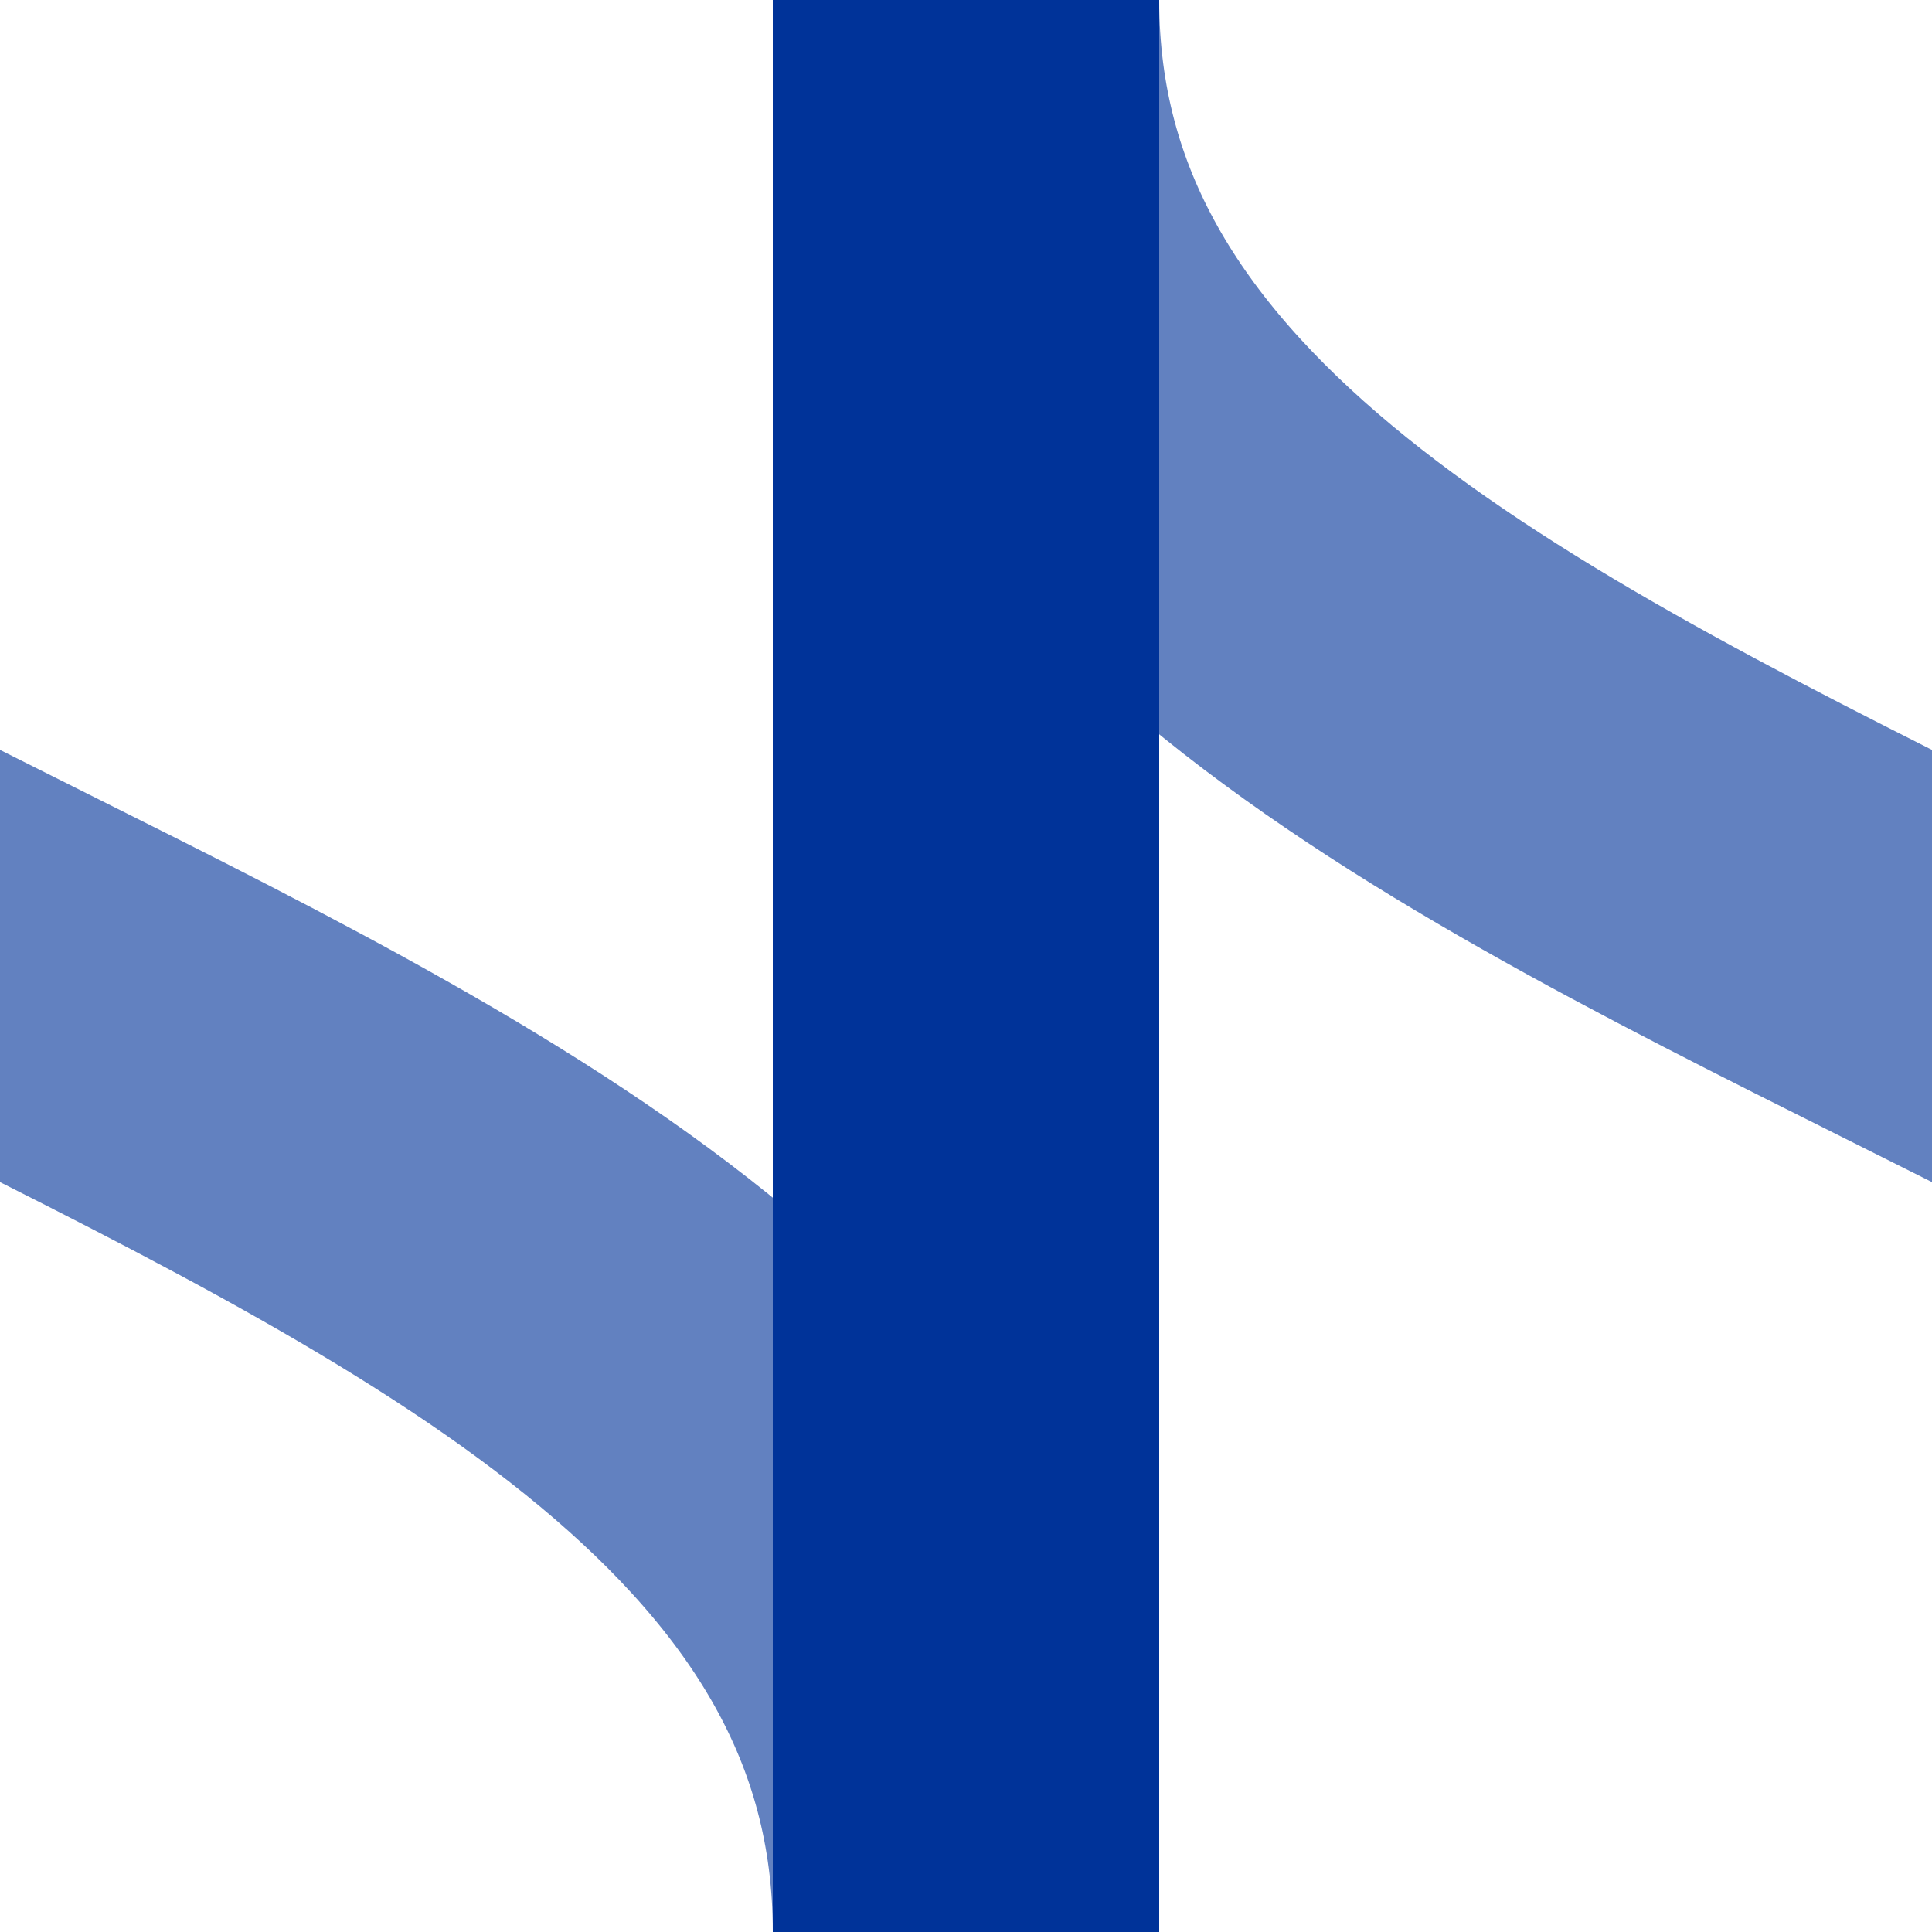
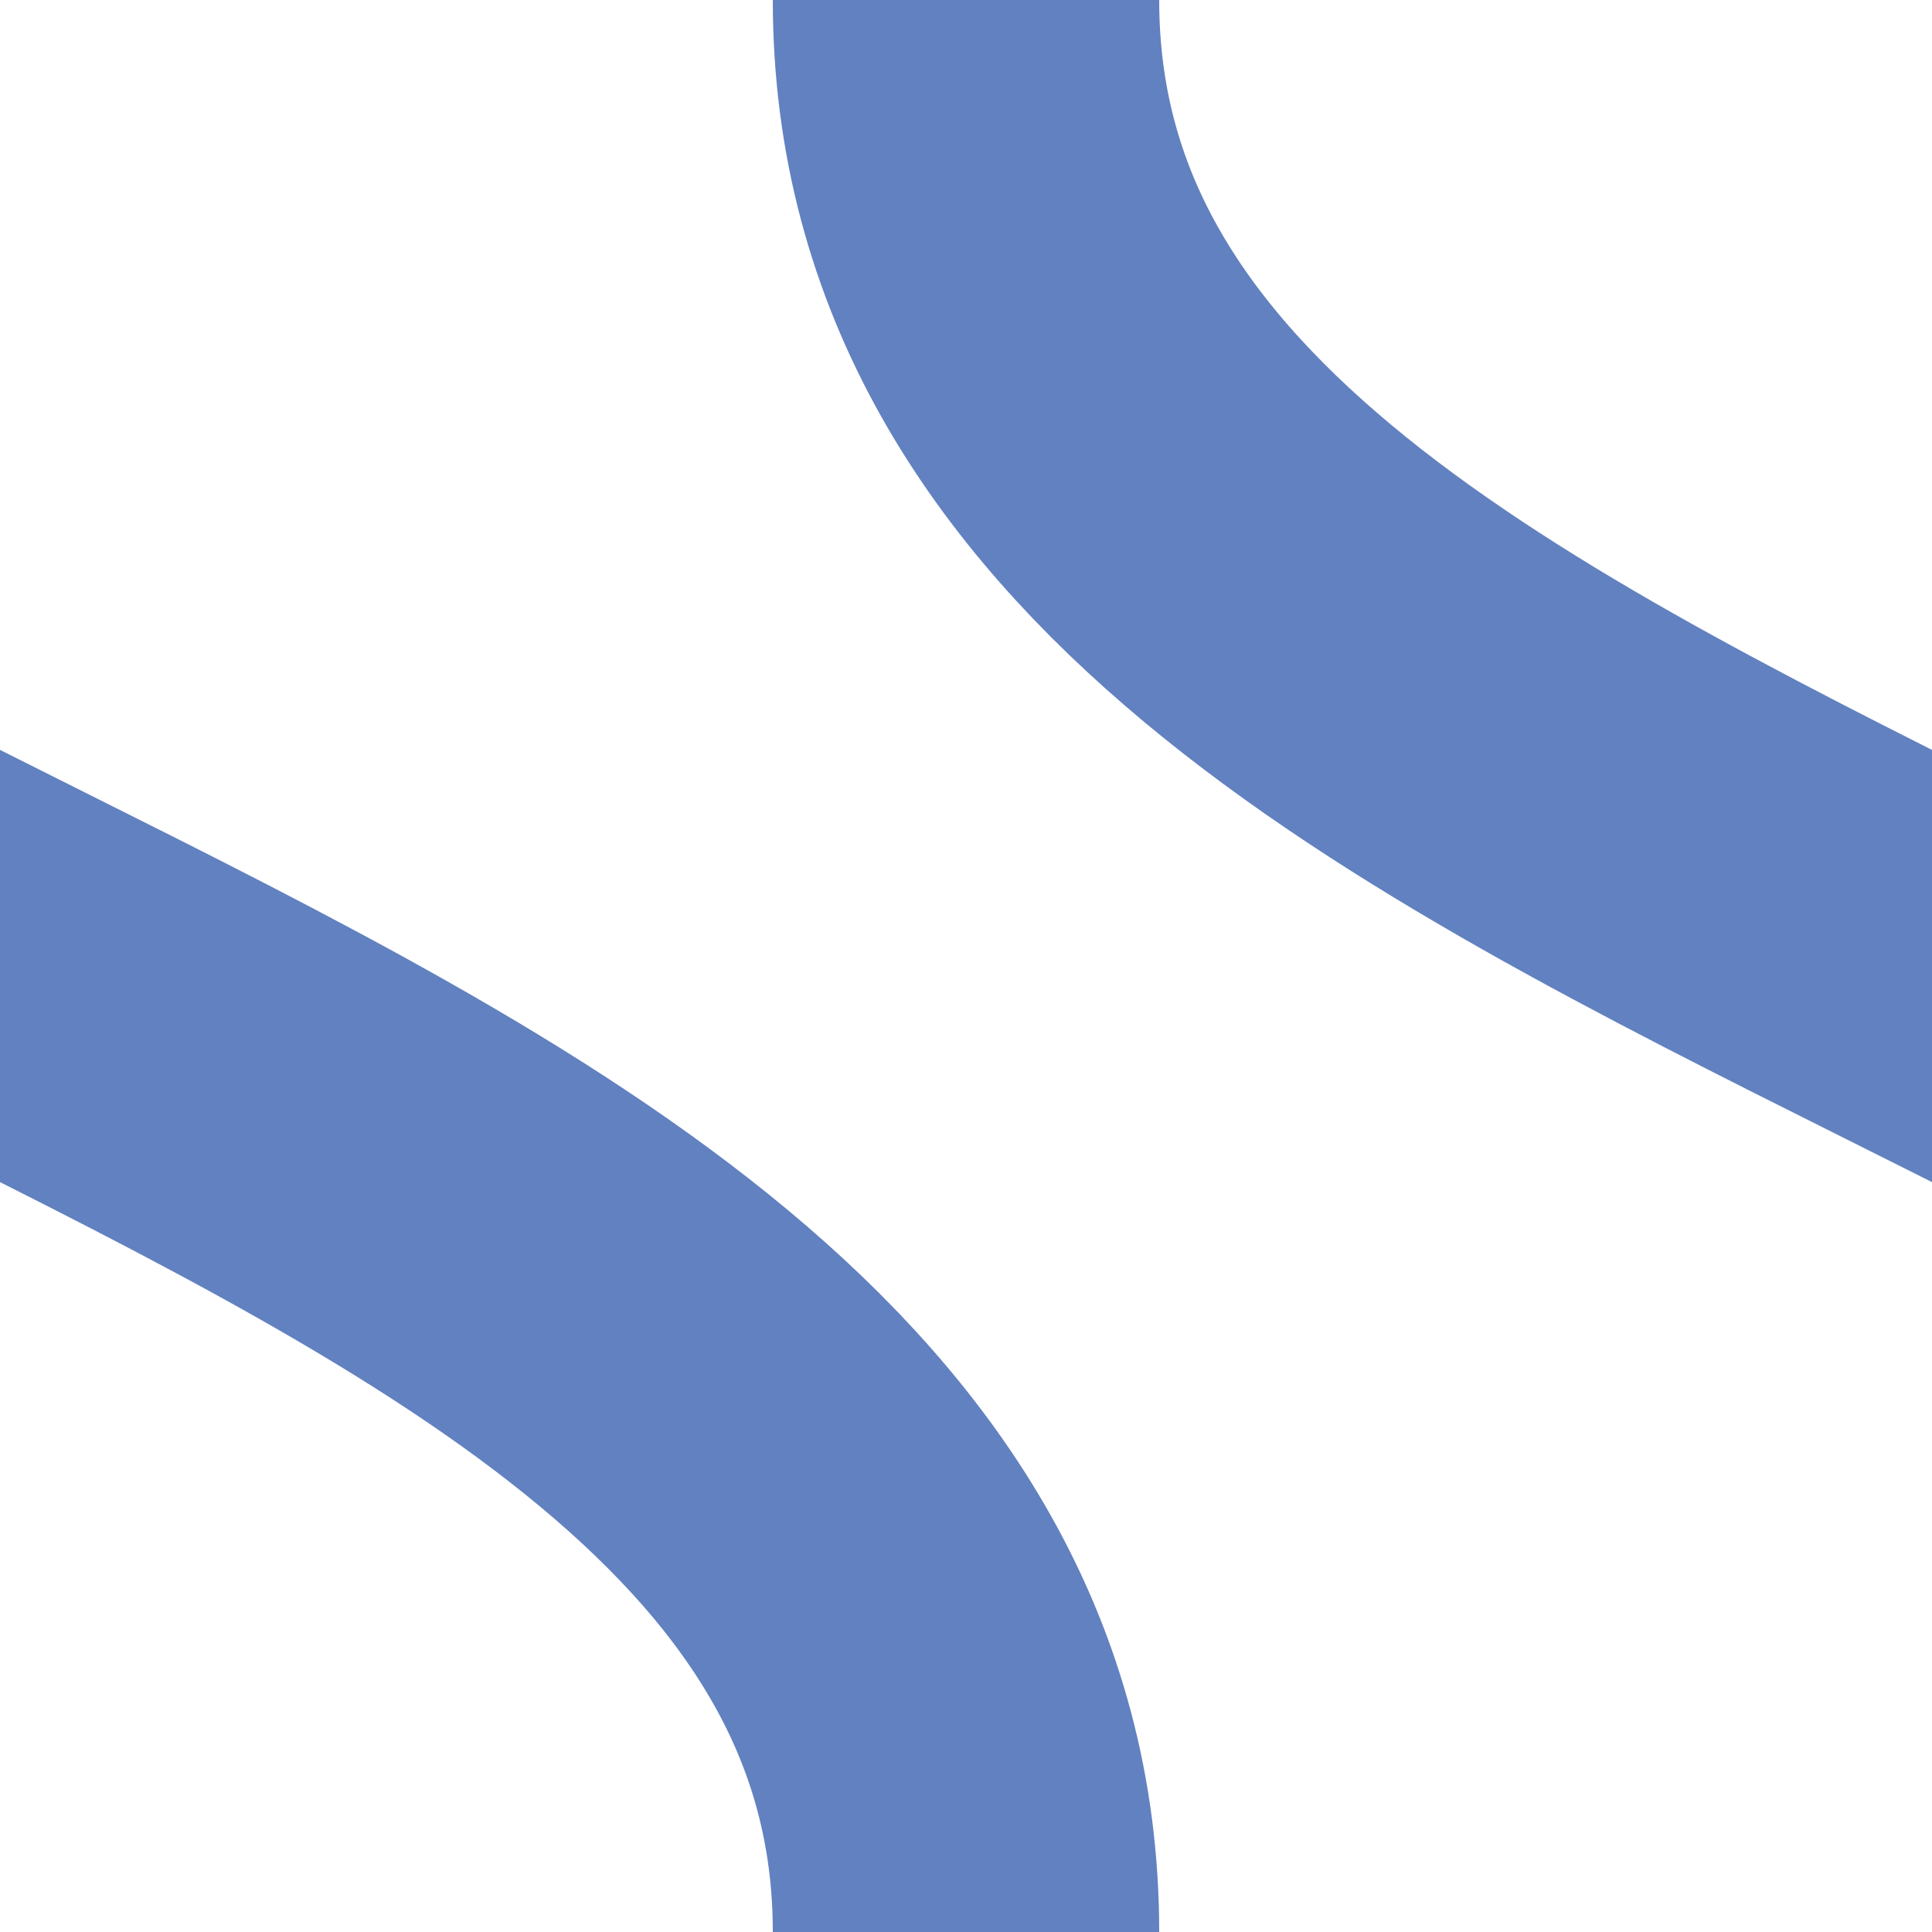
<svg xmlns="http://www.w3.org/2000/svg" width="500" height="500">
  <title>eKRWgl+r</title>
  <g stroke-width="100" fill="none">
    <path stroke="#6281C0" d="M -250,0 C -250,250 250,250 250,500 M 250,0 C 250,250 750,250 750,500" />
-     <path stroke="#003399" d="M 250,500 V 0" />
  </g>
</svg>